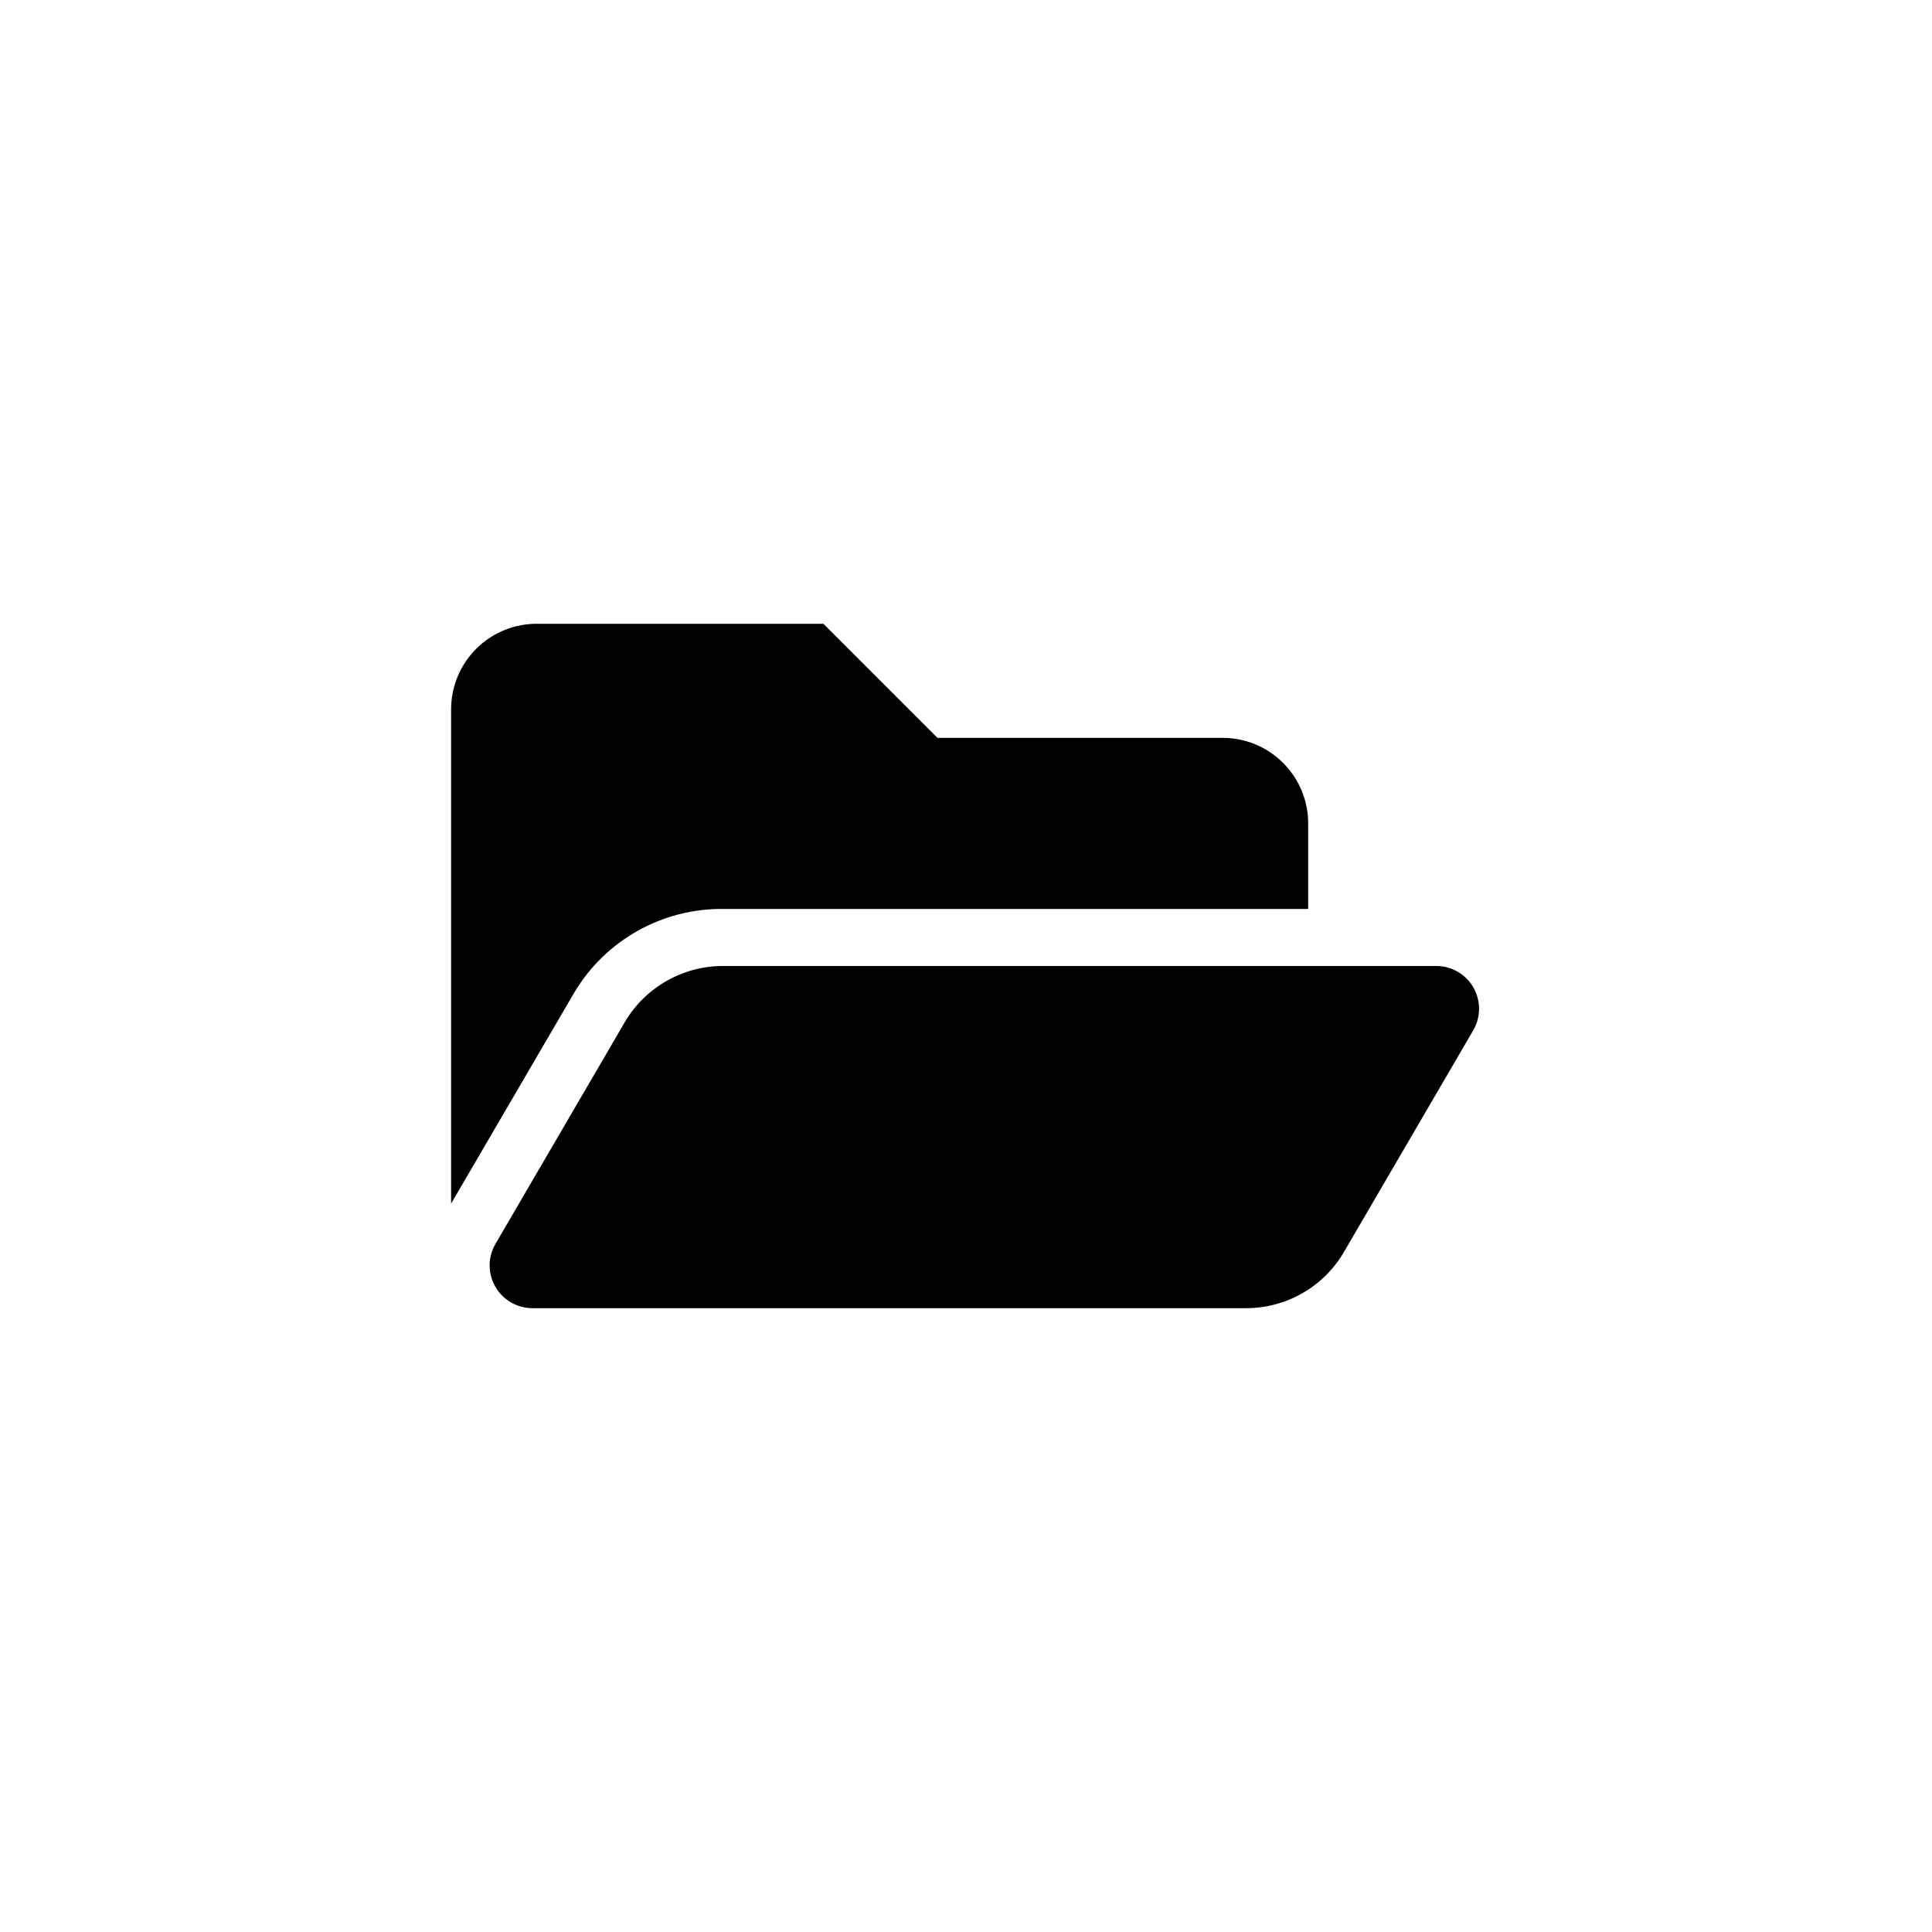
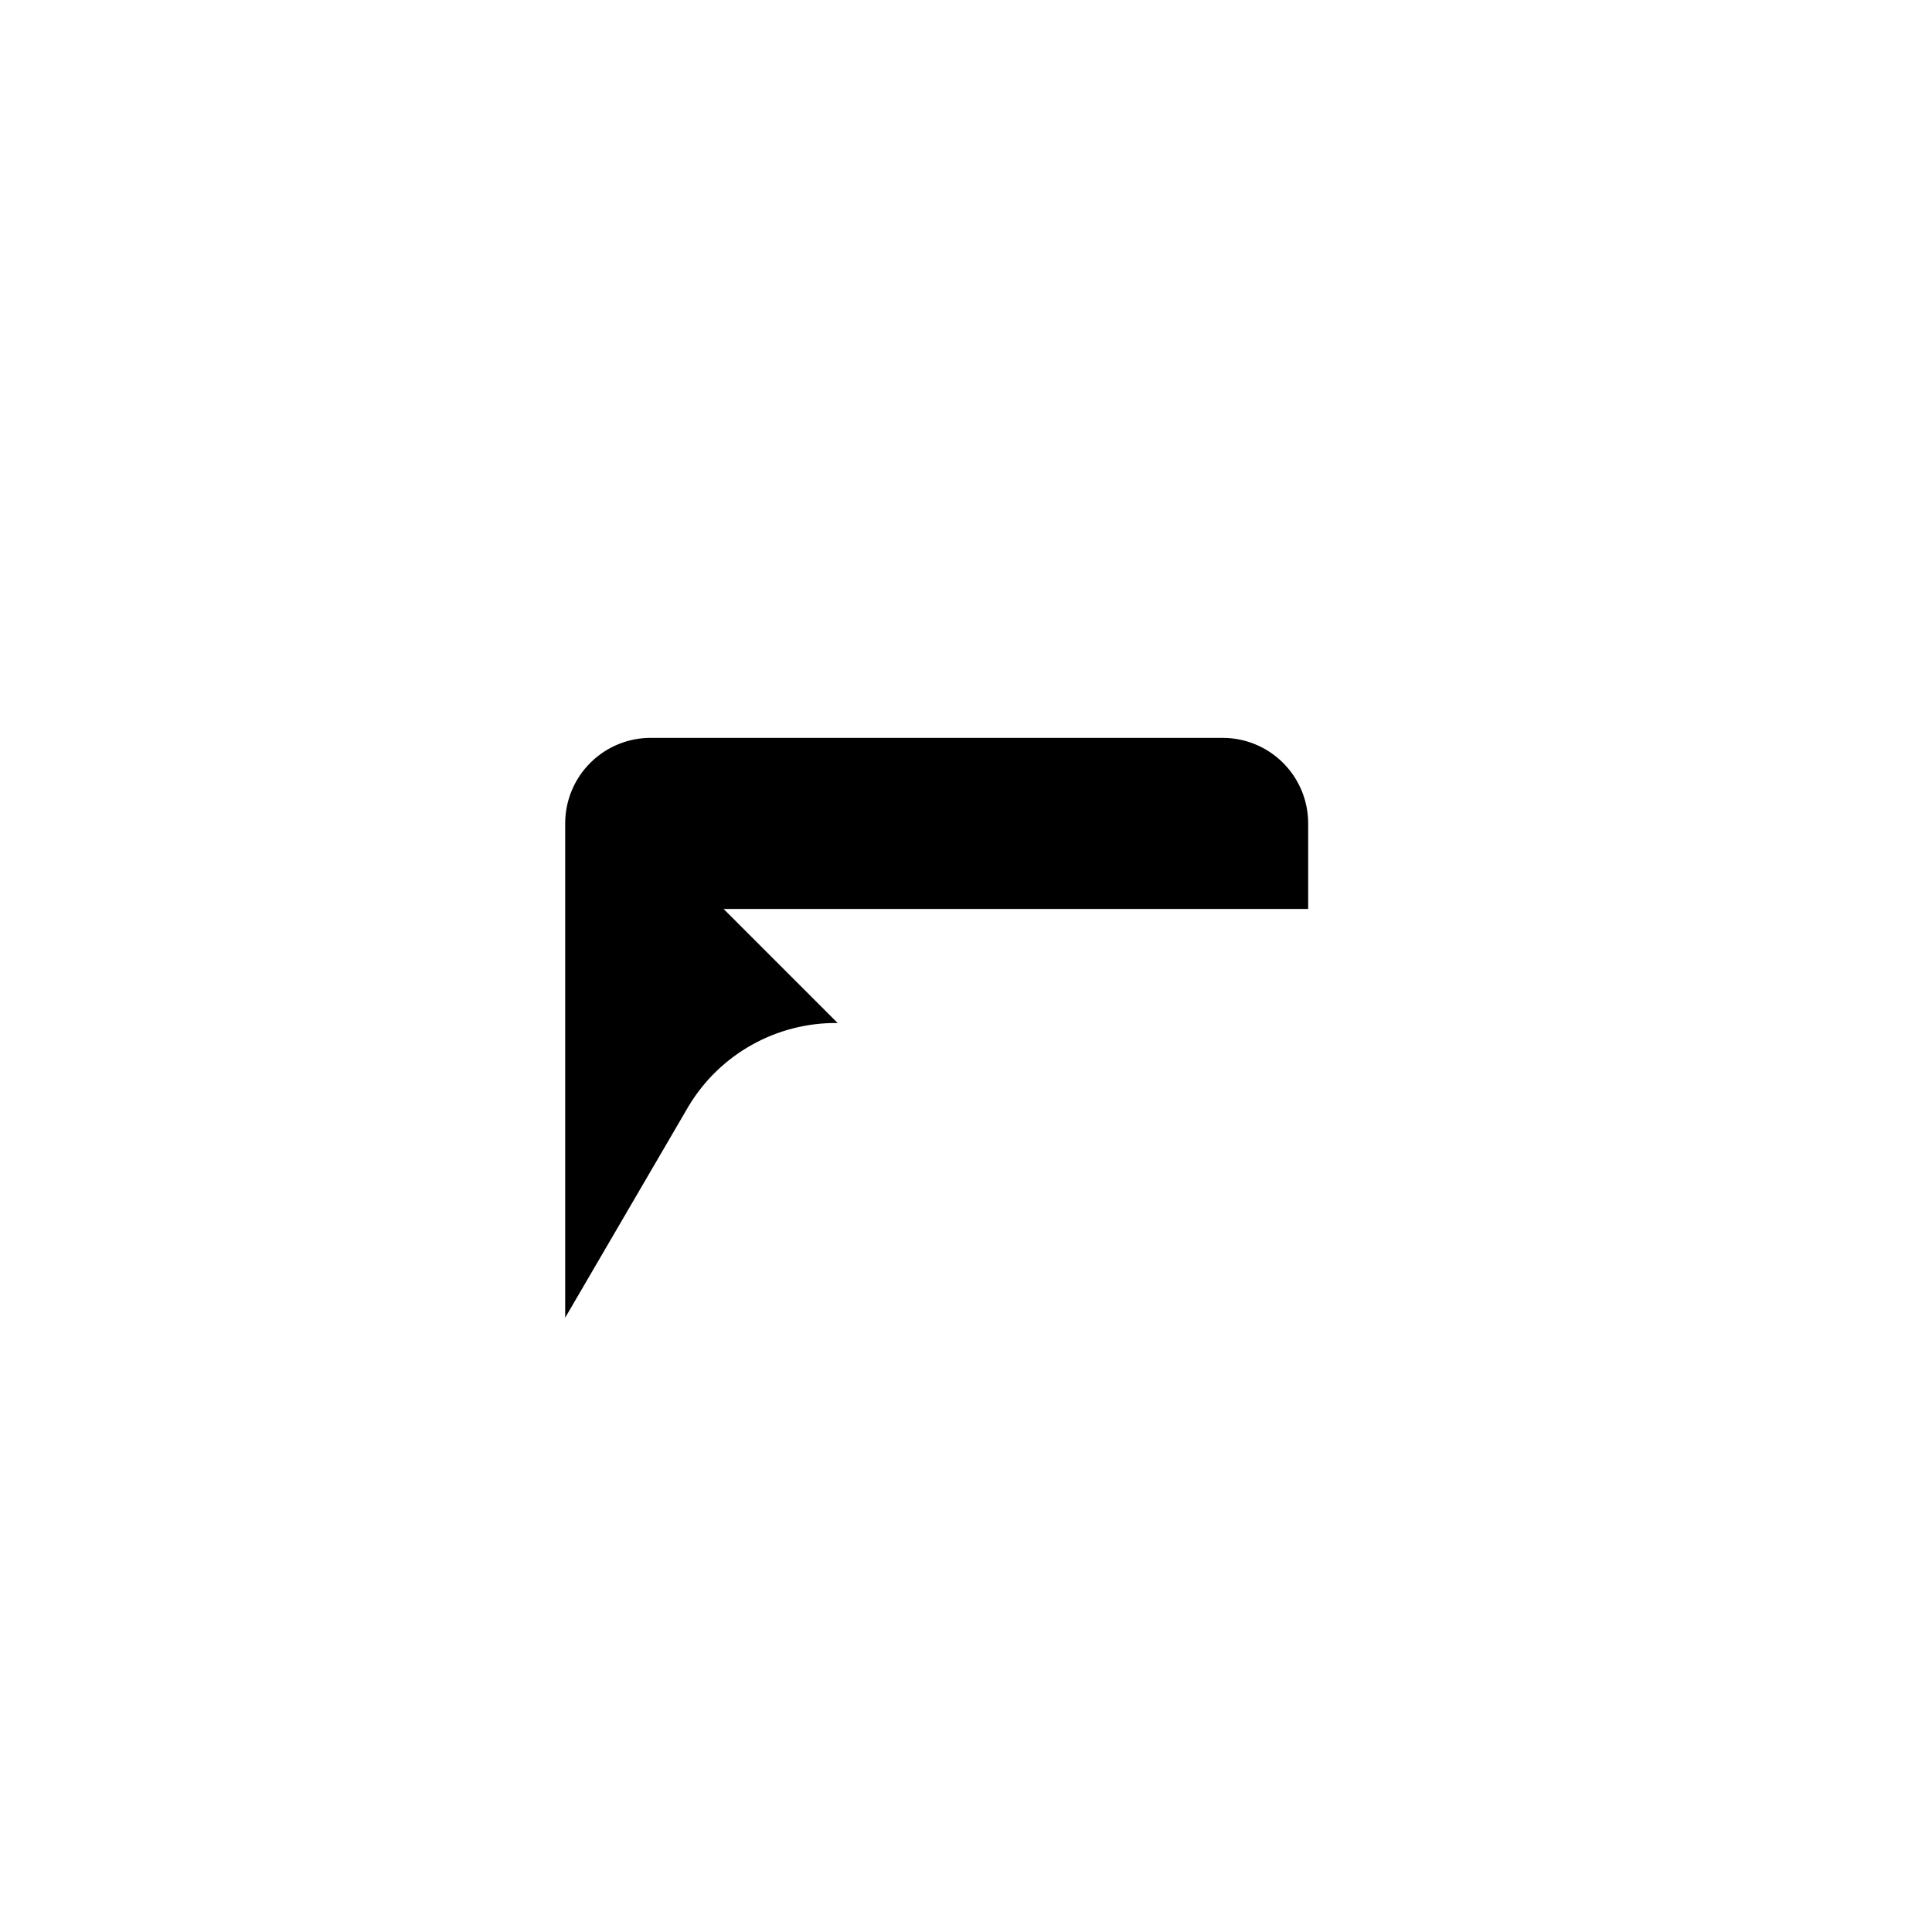
<svg xmlns="http://www.w3.org/2000/svg" fill="#000000" width="800px" height="800px" version="1.1" viewBox="144 144 512 512">
  <g>
-     <path d="m534.45 417-34.219 58.672c-2.644 4.582-6.457 8.387-11.047 11.02-4.59 2.637-9.793 4.012-15.086 3.988h-188.93c-4.106 0.027-7.902-2.172-9.93-5.742-2.023-3.574-1.961-7.961 0.168-11.469l34.219-58.672v-0.004c5.469-9.219 15.414-14.848 26.133-14.797h188.93c4.039 0.02 7.766 2.188 9.773 5.691 2.012 3.504 2.008 7.812-0.012 11.312z" />
-     <path d="m335.76 384.88h154.92v-22.672c0-6.012-2.387-11.777-6.641-16.027-4.25-4.254-10.016-6.641-16.031-6.641h-75.57l-30.23-30.23h-75.57c-6.086-0.113-11.961 2.227-16.301 6.492-4.344 4.262-6.789 10.094-6.789 16.18v130.99l32.645-55.945h-0.004c8.305-13.906 23.379-22.344 39.57-22.148z" />
+     <path d="m335.76 384.88h154.92v-22.672c0-6.012-2.387-11.777-6.641-16.027-4.25-4.254-10.016-6.641-16.031-6.641h-75.57h-75.57c-6.086-0.113-11.961 2.227-16.301 6.492-4.344 4.262-6.789 10.094-6.789 16.18v130.99l32.645-55.945h-0.004c8.305-13.906 23.379-22.344 39.57-22.148z" />
  </g>
</svg>